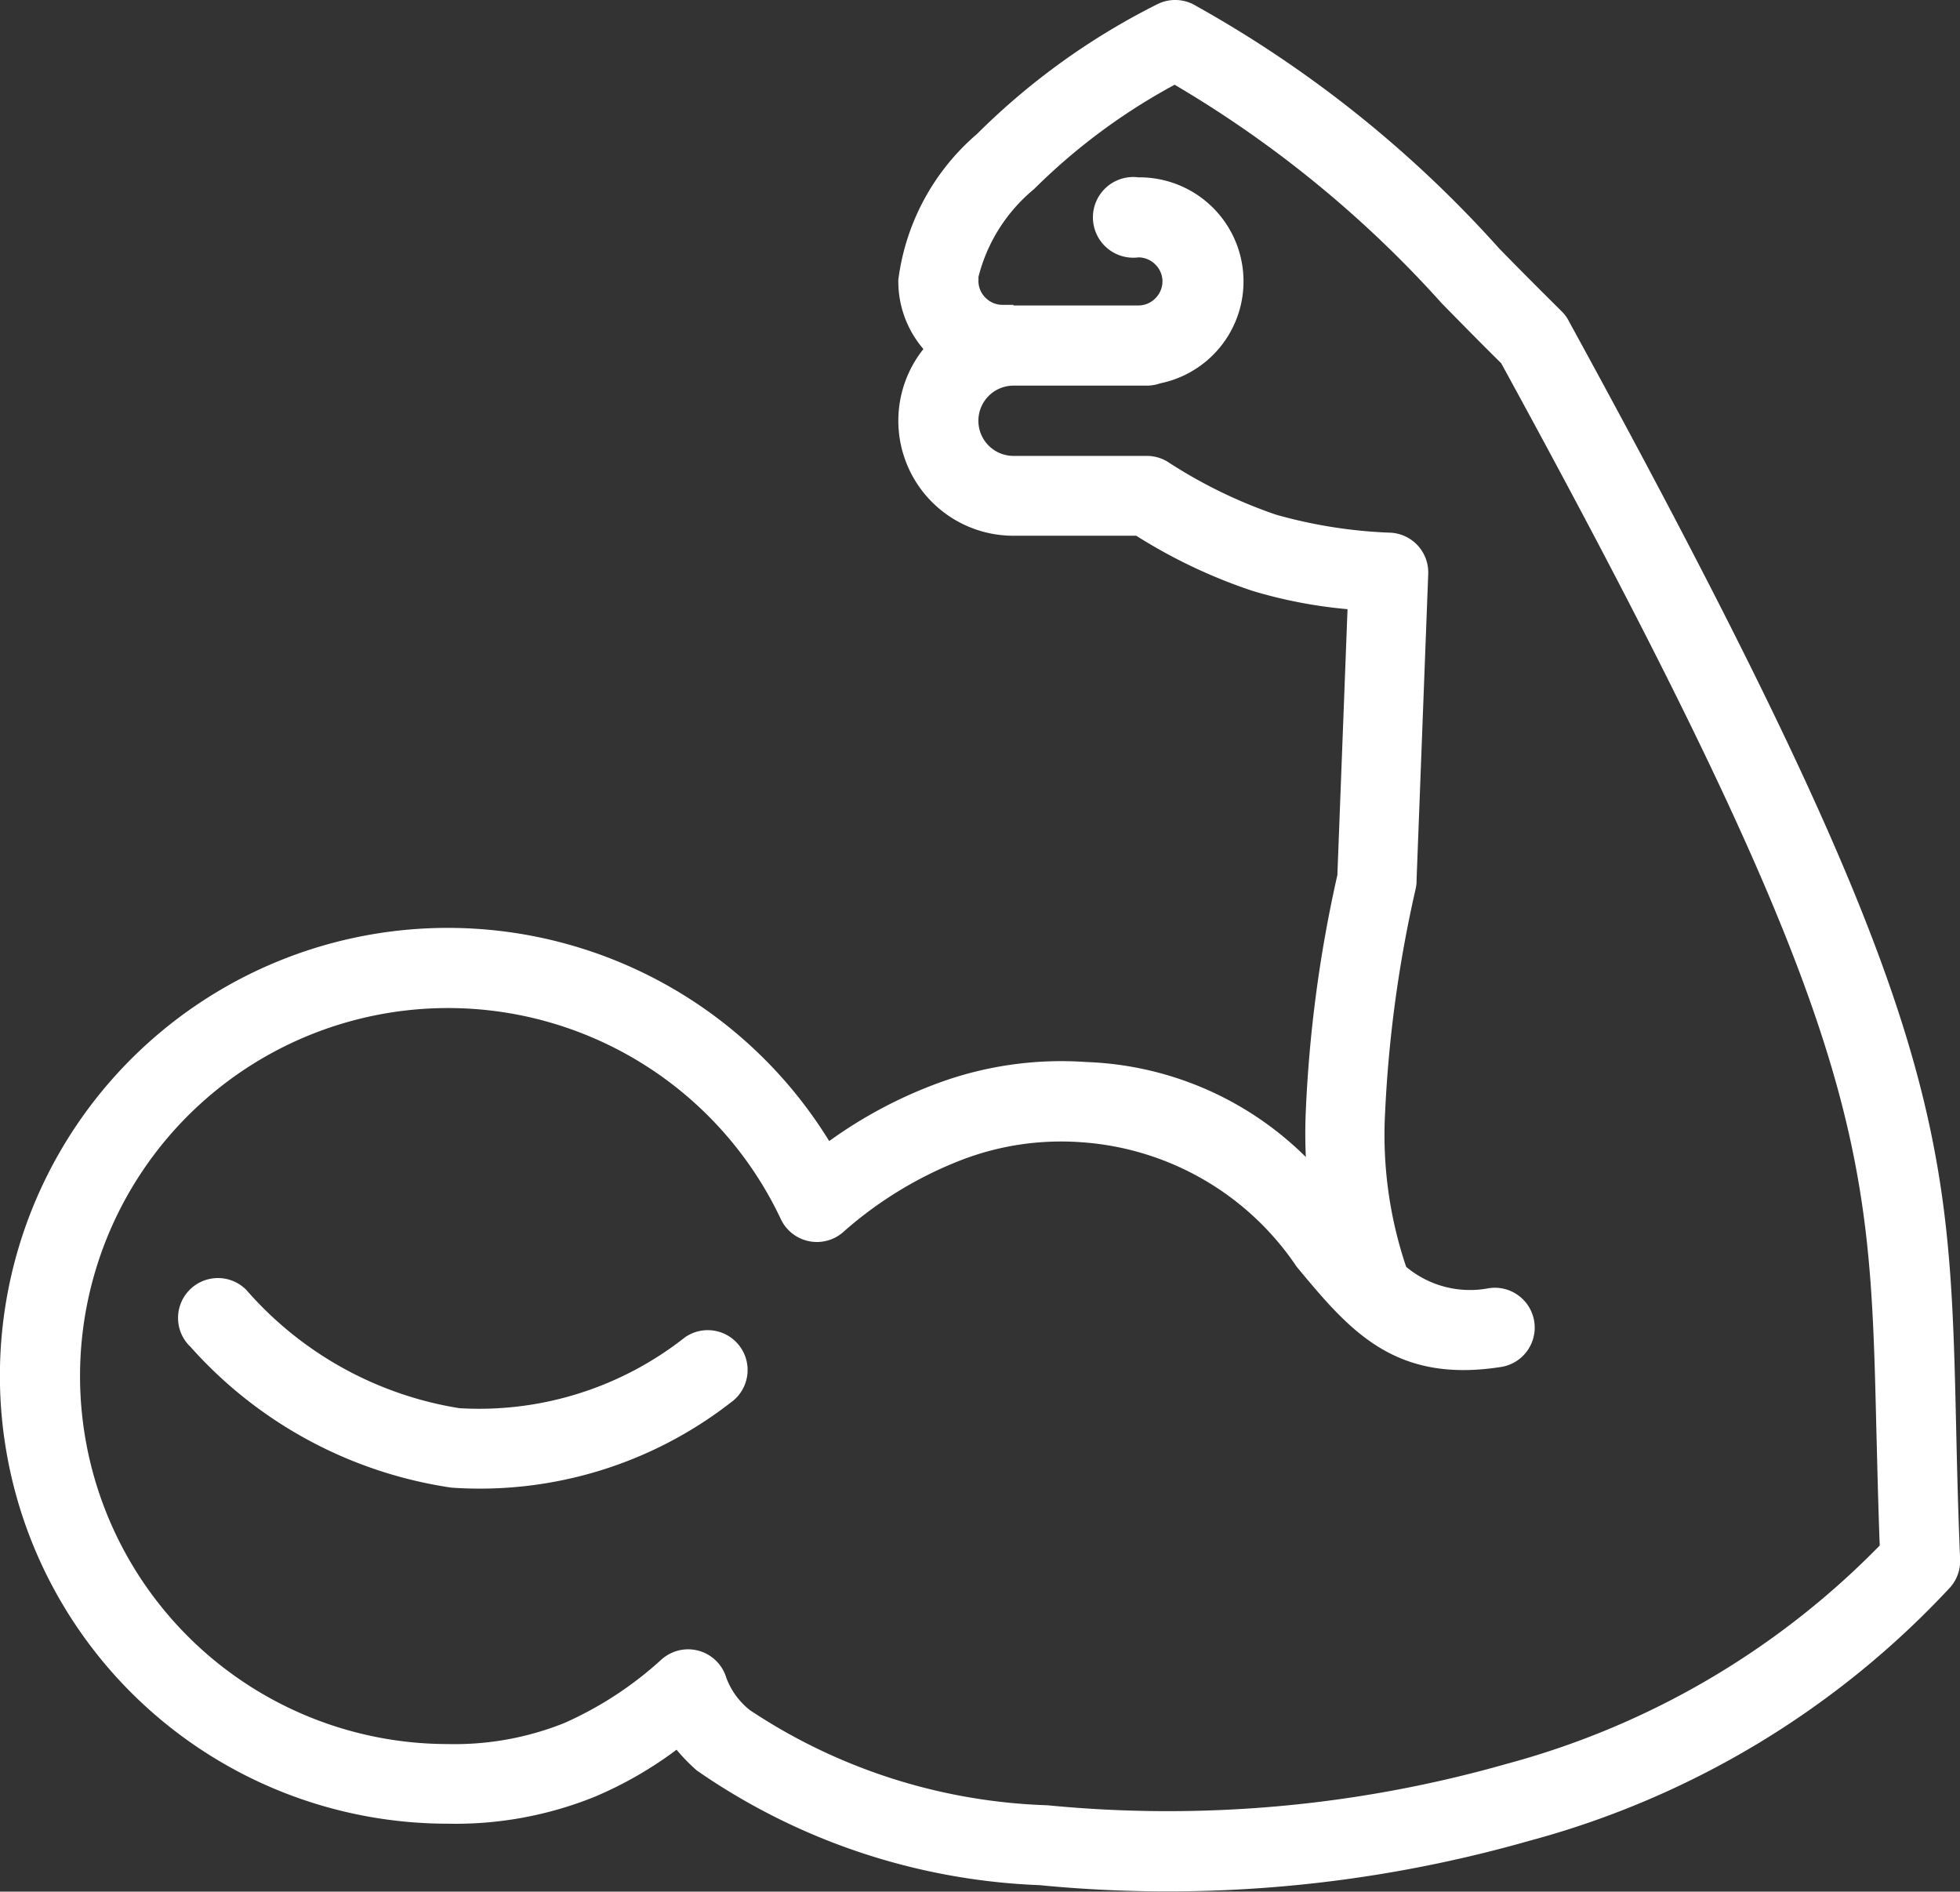
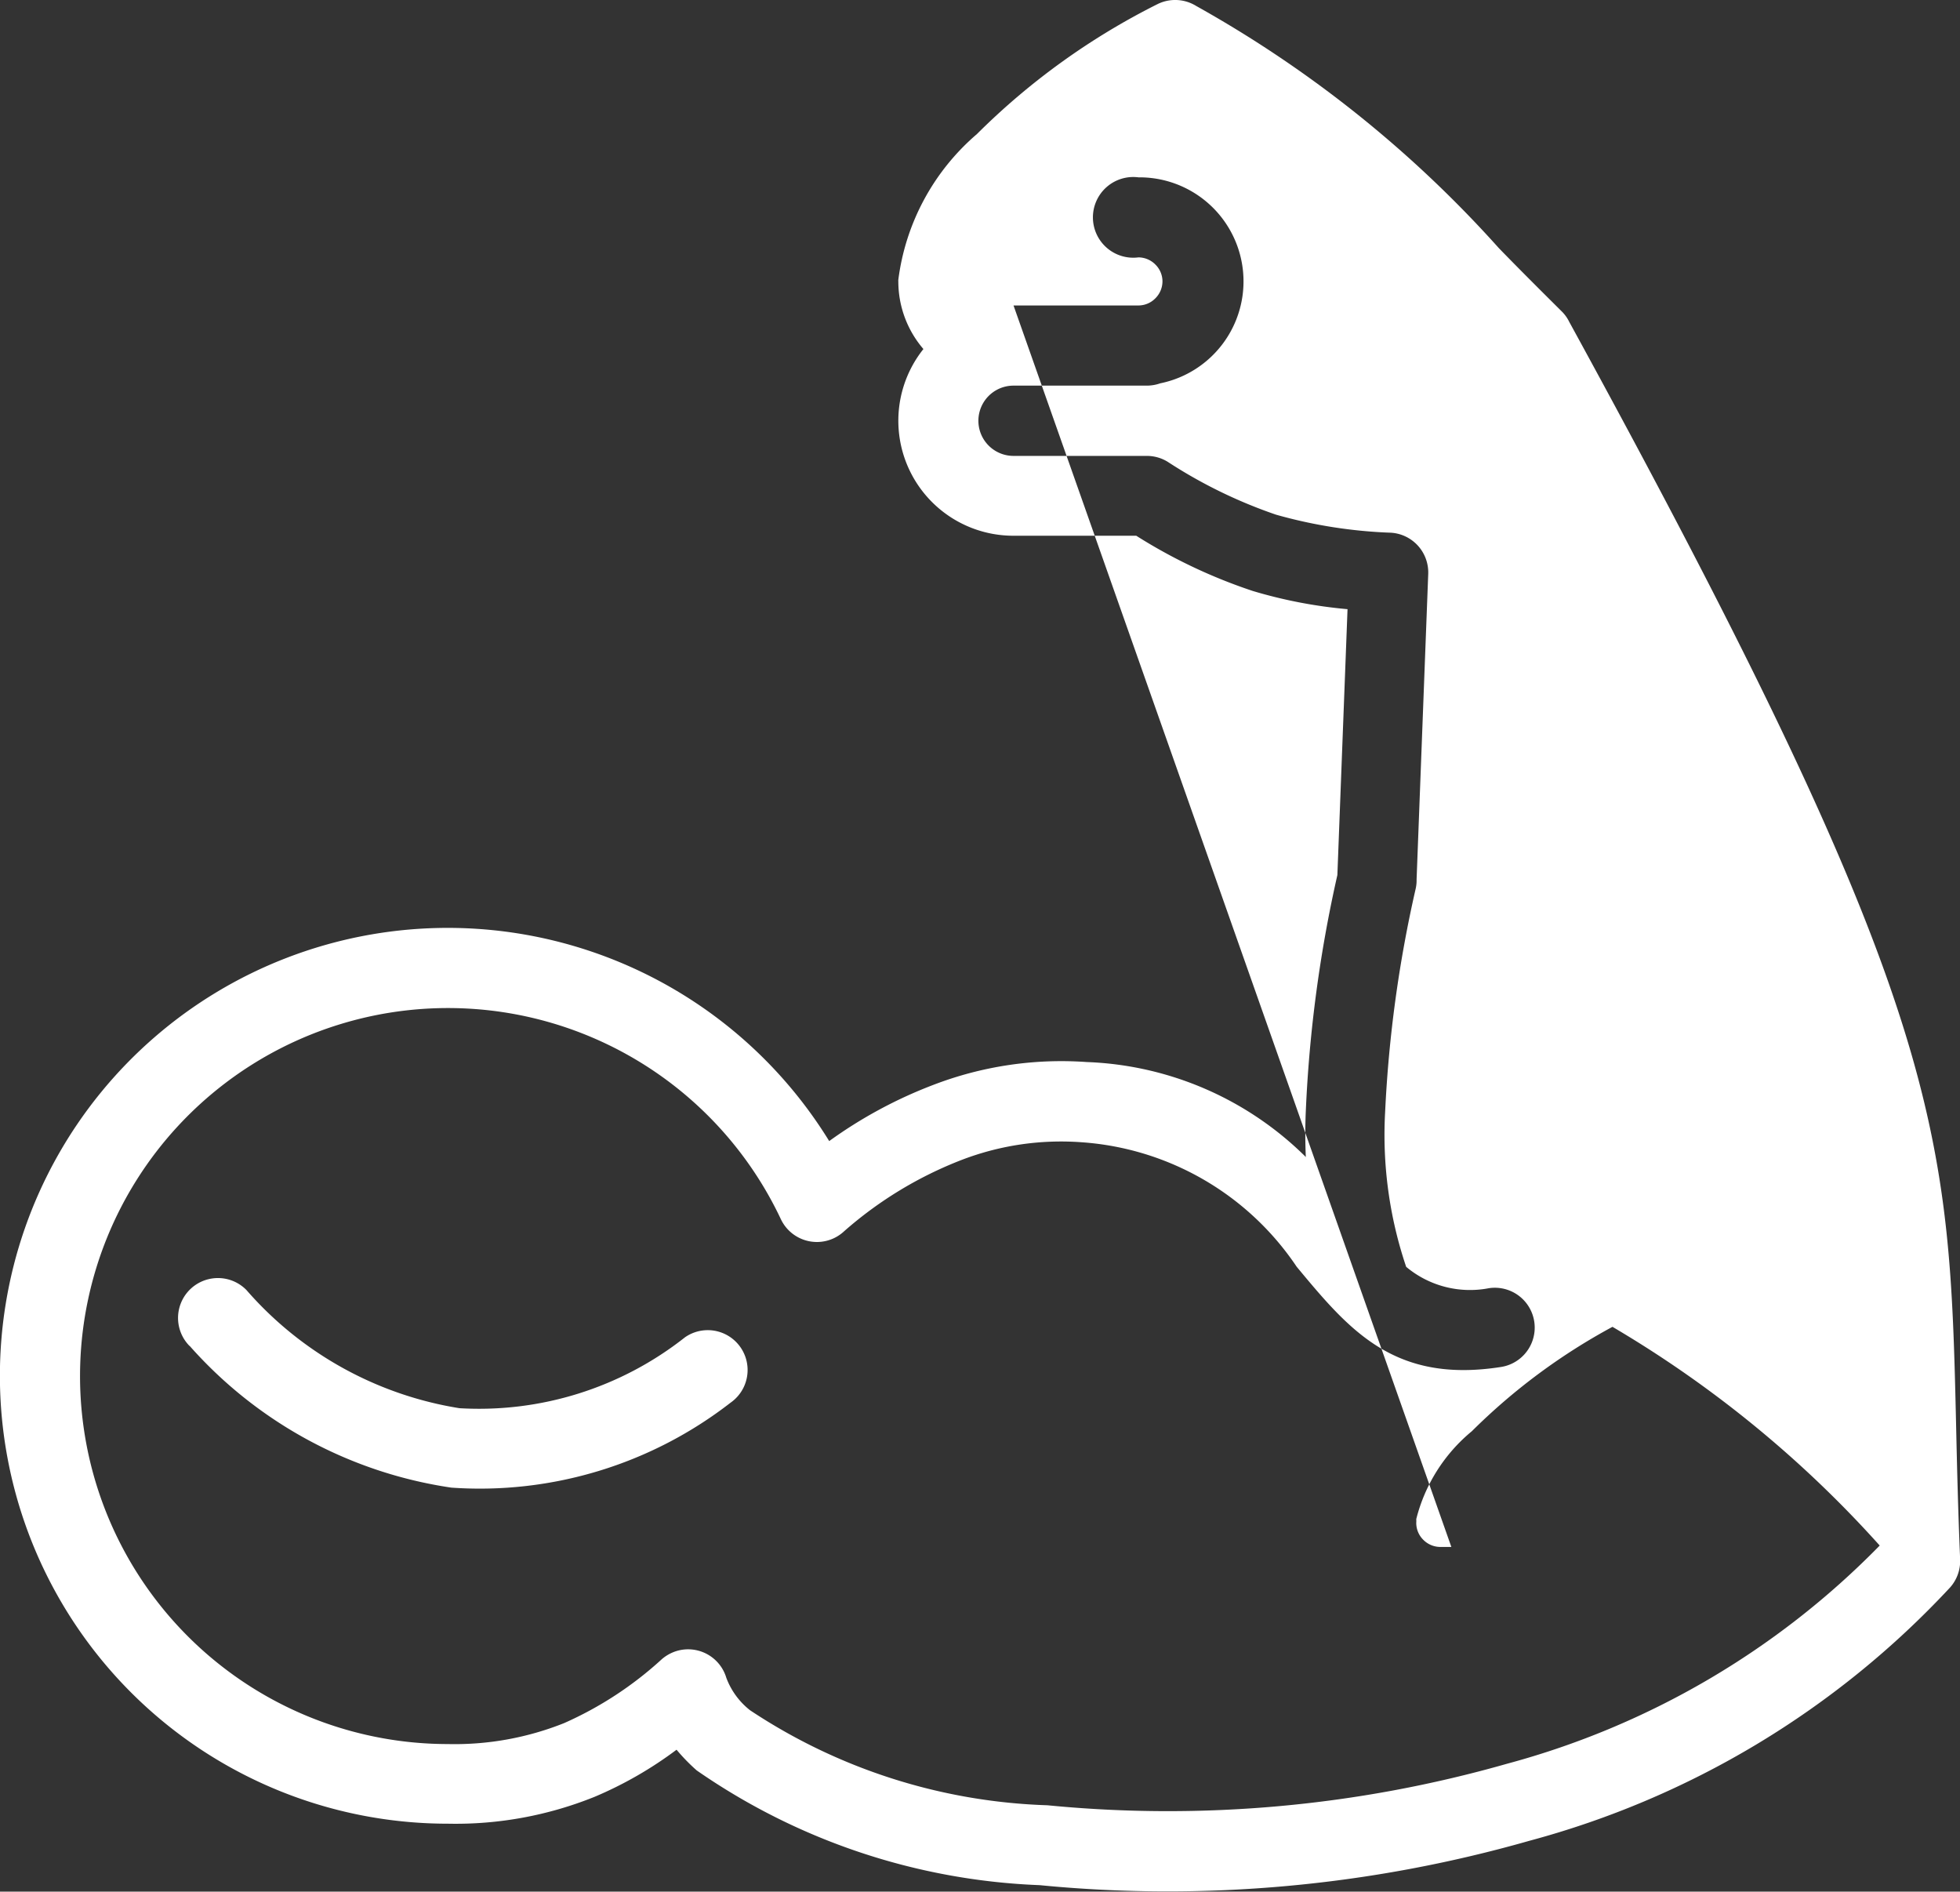
<svg xmlns="http://www.w3.org/2000/svg" width="29.147" height="28.127" viewBox="0 0 29.147 28.127">
  <rect x="0" y="0" width="29.147" height="28.127" fill="#333333" stroke="none" />
-   <path id="Caminho_1273" data-name="Caminho 1273" d="M19.419,17.211c-.01-.227-.011-.46,0-.7a19.735,19.735,0,0,1,.469-3.5l.151-3.953a7.073,7.073,0,0,1-1.41-.271,7.9,7.9,0,0,1-1.732-.821H15.072A1.71,1.71,0,0,1,13.732,5.19a1.54,1.54,0,0,1-.373-1,.237.237,0,0,1,0-.03,3.423,3.423,0,0,1,1.168-2.166A10.386,10.386,0,0,1,17.212.062a.593.593,0,0,1,.577.027,17.467,17.467,0,0,1,4.5,3.6c.291.3.6.608.93.936a.571.571,0,0,1,.117.161c5.611,10.247,5.652,12.025,5.754,16.446.013.584.028,1.217.059,1.954a.593.593,0,0,1-.149.418h0a13.226,13.226,0,0,1-6.263,3.769,19.594,19.594,0,0,1-7.276.658,9.584,9.584,0,0,1-5.1-1.706,2.819,2.819,0,0,1-.3-.308,5.753,5.753,0,0,1-1.218.7,5.523,5.523,0,0,1-2.184.4,6.66,6.66,0,1,1,5.672-10.15,6.736,6.736,0,0,1,1.555-.838,5.309,5.309,0,0,1,2.277-.337,4.877,4.877,0,0,1,3.254,1.41Zm-16.6,2.8A6.449,6.449,0,0,0,6.712,22.12a6.078,6.078,0,0,0,4.152-1.263.592.592,0,1,0-.678-.972,4.942,4.942,0,0,1-3.353,1.054,5.314,5.314,0,0,1-3.169-1.758.593.593,0,0,0-.846.832ZM15.072,4.542H16.93a.352.352,0,0,0,.251-.106.357.357,0,0,0,.106-.251.352.352,0,0,0-.106-.252.357.357,0,0,0-.251-.106.6.6,0,1,1,0-1.19A1.547,1.547,0,0,1,17.253,5.7a.6.6,0,0,1-.2.034H15.072a.522.522,0,0,0,0,1.045h1.982a.591.591,0,0,1,.308.086,7.222,7.222,0,0,0,1.614.788,7.2,7.2,0,0,0,1.708.268h0a.592.592,0,0,1,.555.613l-.173,4.542a.566.566,0,0,1-.013.136,18.863,18.863,0,0,0-.455,3.325,6.129,6.129,0,0,0,.313,2.3,1.479,1.479,0,0,0,1.228.318.592.592,0,0,1,.182,1.171c-1.592.249-2.257-.55-3.038-1.49a4.2,4.2,0,0,0-3.206-1.852,4.127,4.127,0,0,0-1.776.263,5.822,5.822,0,0,0-1.746,1.059.6.6,0,0,1-.154.105.593.593,0,0,1-.789-.283,5.472,5.472,0,1,0-4.95,7.805,4.389,4.389,0,0,0,1.728-.312,5.362,5.362,0,0,0,1.454-.952.614.614,0,0,1,.222-.121.593.593,0,0,1,.735.4,1.105,1.105,0,0,0,.354.483,8.475,8.475,0,0,0,4.421,1.412,18.389,18.389,0,0,0,6.83-.616,12.172,12.172,0,0,0,5.547-3.246c-.023-.617-.036-1.2-.05-1.733-.1-4.2-.136-5.9-5.579-15.847-.317-.313-.606-.608-.882-.889a16.753,16.753,0,0,0-3.974-3.252,9.07,9.07,0,0,0-2.091,1.552,2.478,2.478,0,0,0-.827,1.307.443.443,0,0,1,0,.057.352.352,0,0,0,.106.252.357.357,0,0,0,.252.105h.164Z" transform="translate(0 0)" fill="#fff" fill-rule="evenodd" />
+   <path id="Caminho_1273" data-name="Caminho 1273" d="M19.419,17.211c-.01-.227-.011-.46,0-.7a19.735,19.735,0,0,1,.469-3.5l.151-3.953a7.073,7.073,0,0,1-1.41-.271,7.9,7.9,0,0,1-1.732-.821H15.072A1.71,1.71,0,0,1,13.732,5.19a1.54,1.54,0,0,1-.373-1,.237.237,0,0,1,0-.03,3.423,3.423,0,0,1,1.168-2.166A10.386,10.386,0,0,1,17.212.062a.593.593,0,0,1,.577.027,17.467,17.467,0,0,1,4.5,3.6c.291.3.6.608.93.936a.571.571,0,0,1,.117.161c5.611,10.247,5.652,12.025,5.754,16.446.013.584.028,1.217.059,1.954a.593.593,0,0,1-.149.418h0a13.226,13.226,0,0,1-6.263,3.769,19.594,19.594,0,0,1-7.276.658,9.584,9.584,0,0,1-5.1-1.706,2.819,2.819,0,0,1-.3-.308,5.753,5.753,0,0,1-1.218.7,5.523,5.523,0,0,1-2.184.4,6.66,6.66,0,1,1,5.672-10.15,6.736,6.736,0,0,1,1.555-.838,5.309,5.309,0,0,1,2.277-.337,4.877,4.877,0,0,1,3.254,1.41Zm-16.6,2.8A6.449,6.449,0,0,0,6.712,22.12a6.078,6.078,0,0,0,4.152-1.263.592.592,0,1,0-.678-.972,4.942,4.942,0,0,1-3.353,1.054,5.314,5.314,0,0,1-3.169-1.758.593.593,0,0,0-.846.832ZM15.072,4.542H16.93a.352.352,0,0,0,.251-.106.357.357,0,0,0,.106-.251.352.352,0,0,0-.106-.252.357.357,0,0,0-.251-.106.6.6,0,1,1,0-1.19A1.547,1.547,0,0,1,17.253,5.7a.6.6,0,0,1-.2.034H15.072a.522.522,0,0,0,0,1.045h1.982a.591.591,0,0,1,.308.086,7.222,7.222,0,0,0,1.614.788,7.2,7.2,0,0,0,1.708.268h0a.592.592,0,0,1,.555.613l-.173,4.542a.566.566,0,0,1-.013.136,18.863,18.863,0,0,0-.455,3.325,6.129,6.129,0,0,0,.313,2.3,1.479,1.479,0,0,0,1.228.318.592.592,0,0,1,.182,1.171c-1.592.249-2.257-.55-3.038-1.49a4.2,4.2,0,0,0-3.206-1.852,4.127,4.127,0,0,0-1.776.263,5.822,5.822,0,0,0-1.746,1.059.6.6,0,0,1-.154.105.593.593,0,0,1-.789-.283,5.472,5.472,0,1,0-4.95,7.805,4.389,4.389,0,0,0,1.728-.312,5.362,5.362,0,0,0,1.454-.952.614.614,0,0,1,.222-.121.593.593,0,0,1,.735.4,1.105,1.105,0,0,0,.354.483,8.475,8.475,0,0,0,4.421,1.412,18.389,18.389,0,0,0,6.83-.616,12.172,12.172,0,0,0,5.547-3.246a16.753,16.753,0,0,0-3.974-3.252,9.07,9.07,0,0,0-2.091,1.552,2.478,2.478,0,0,0-.827,1.307.443.443,0,0,1,0,.057.352.352,0,0,0,.106.252.357.357,0,0,0,.252.105h.164Z" transform="translate(0 0)" fill="#fff" fill-rule="evenodd" />
</svg>